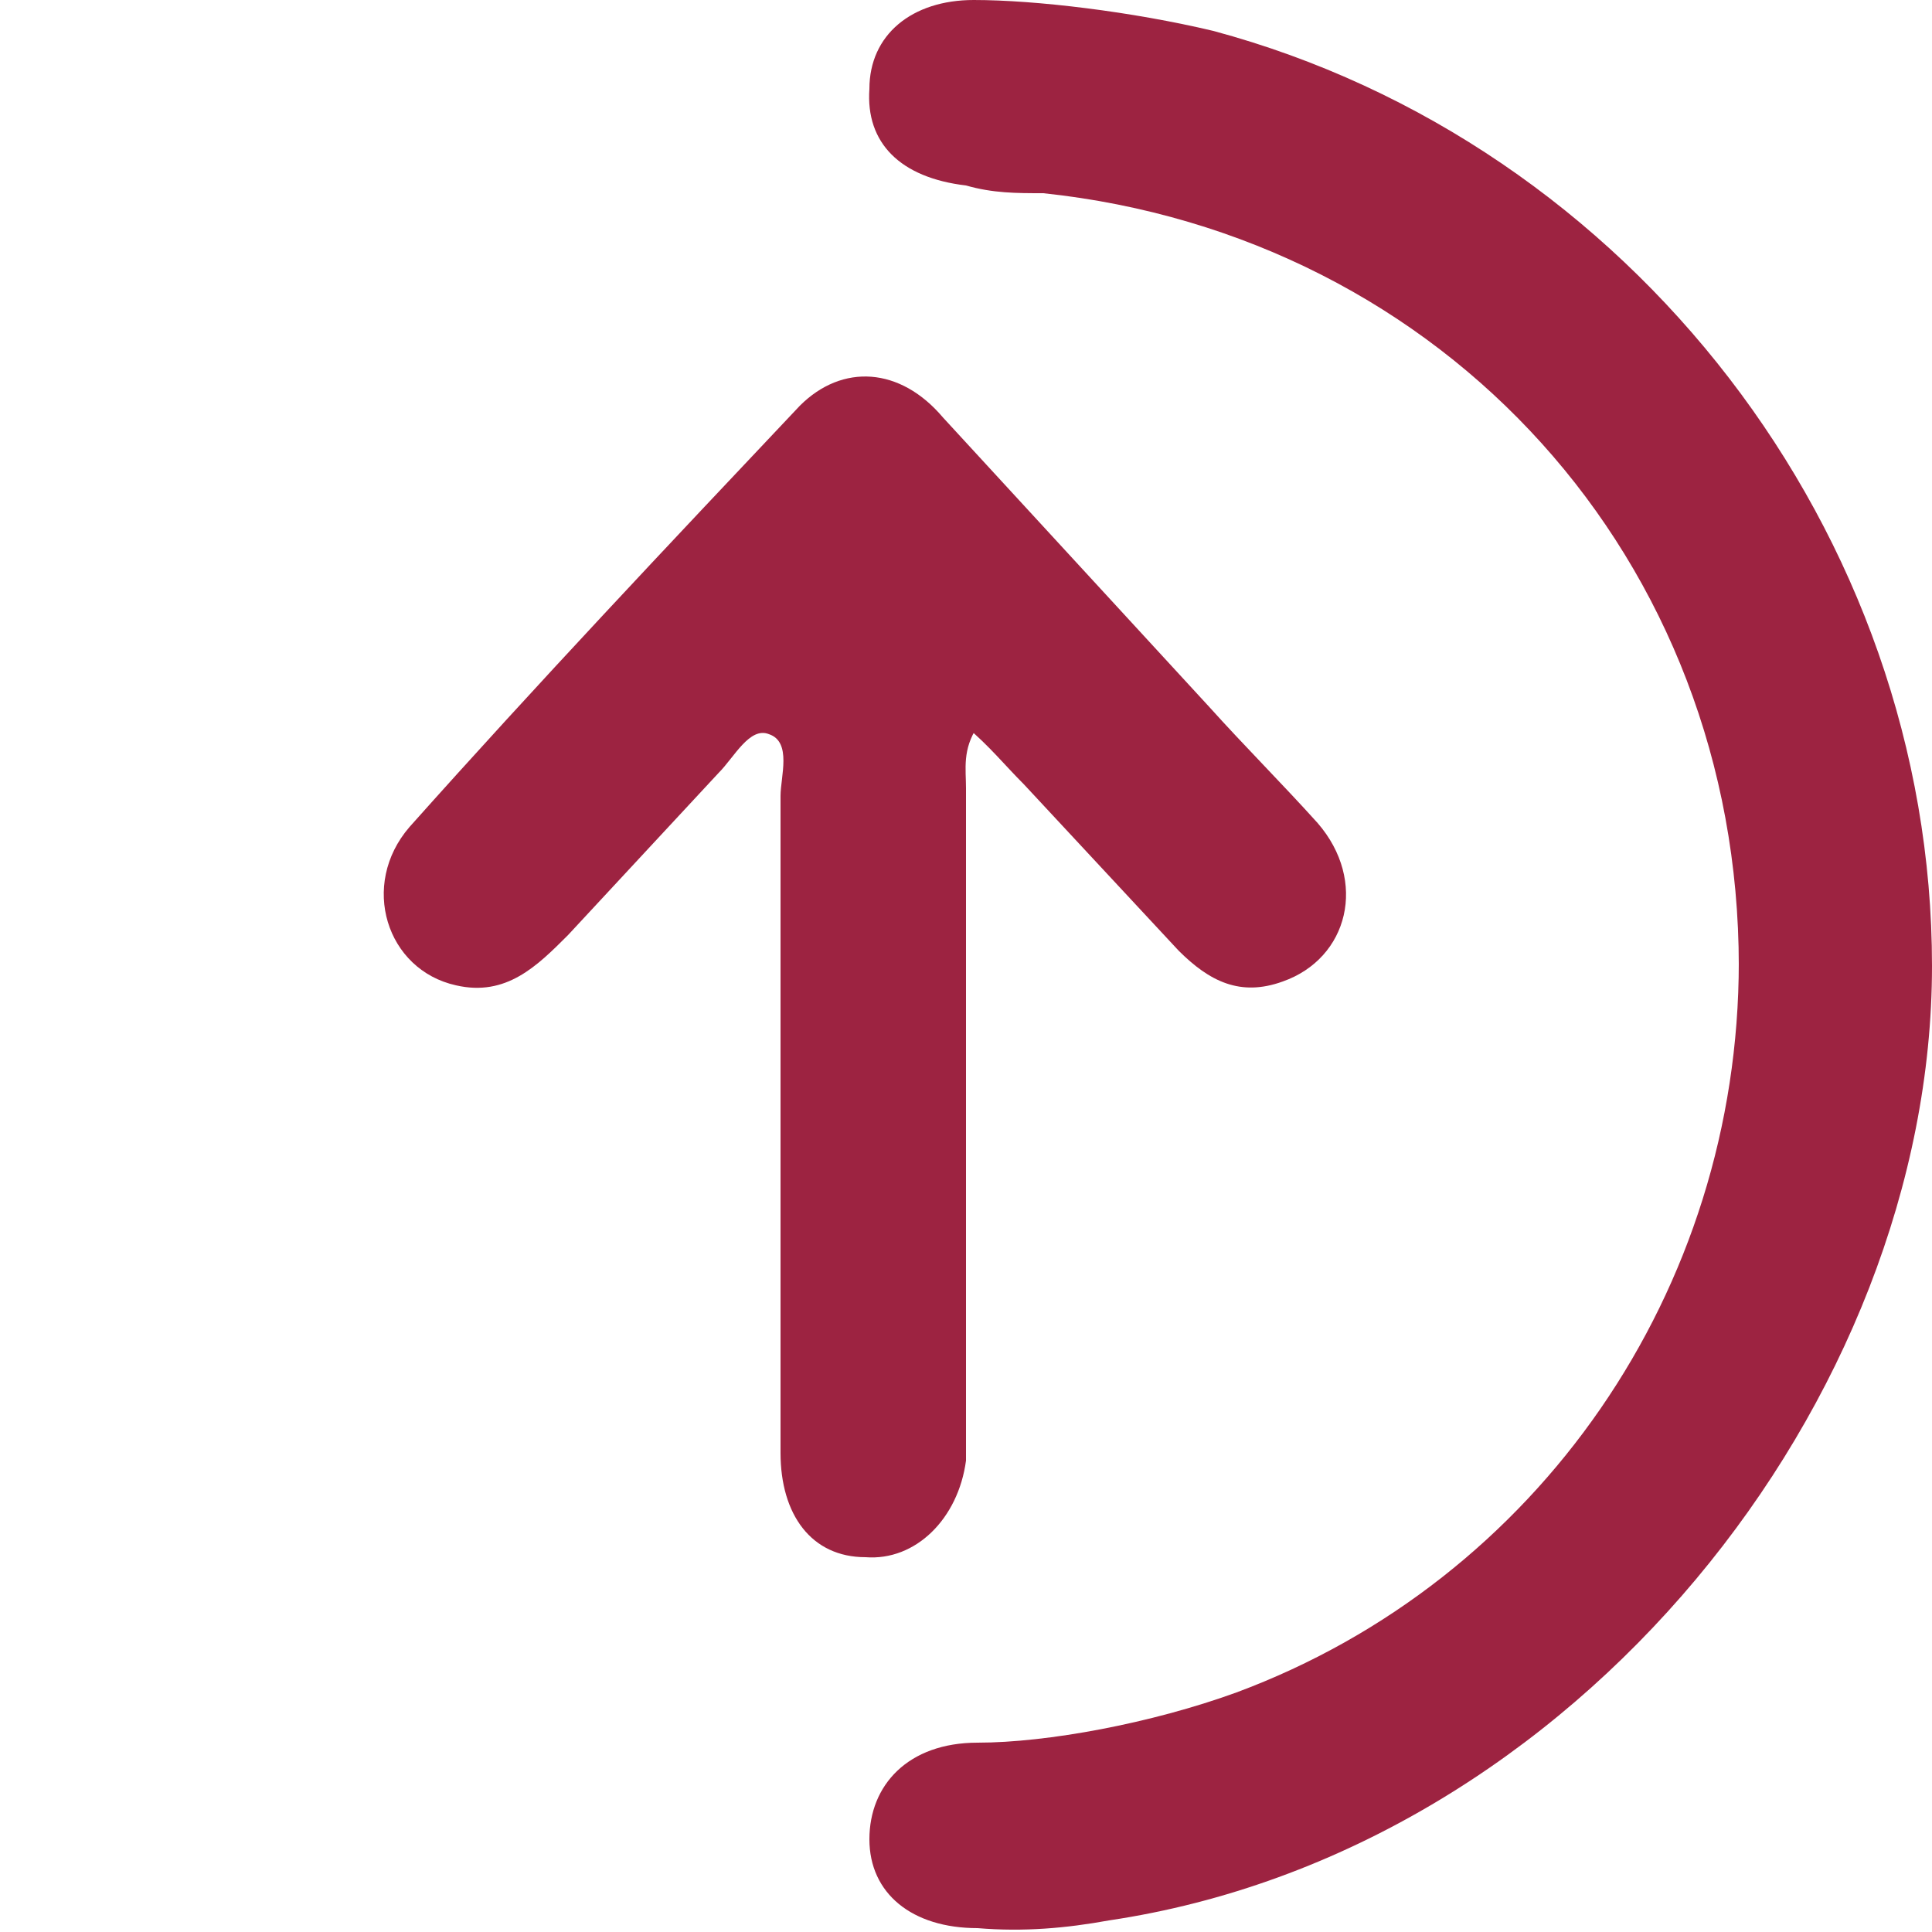
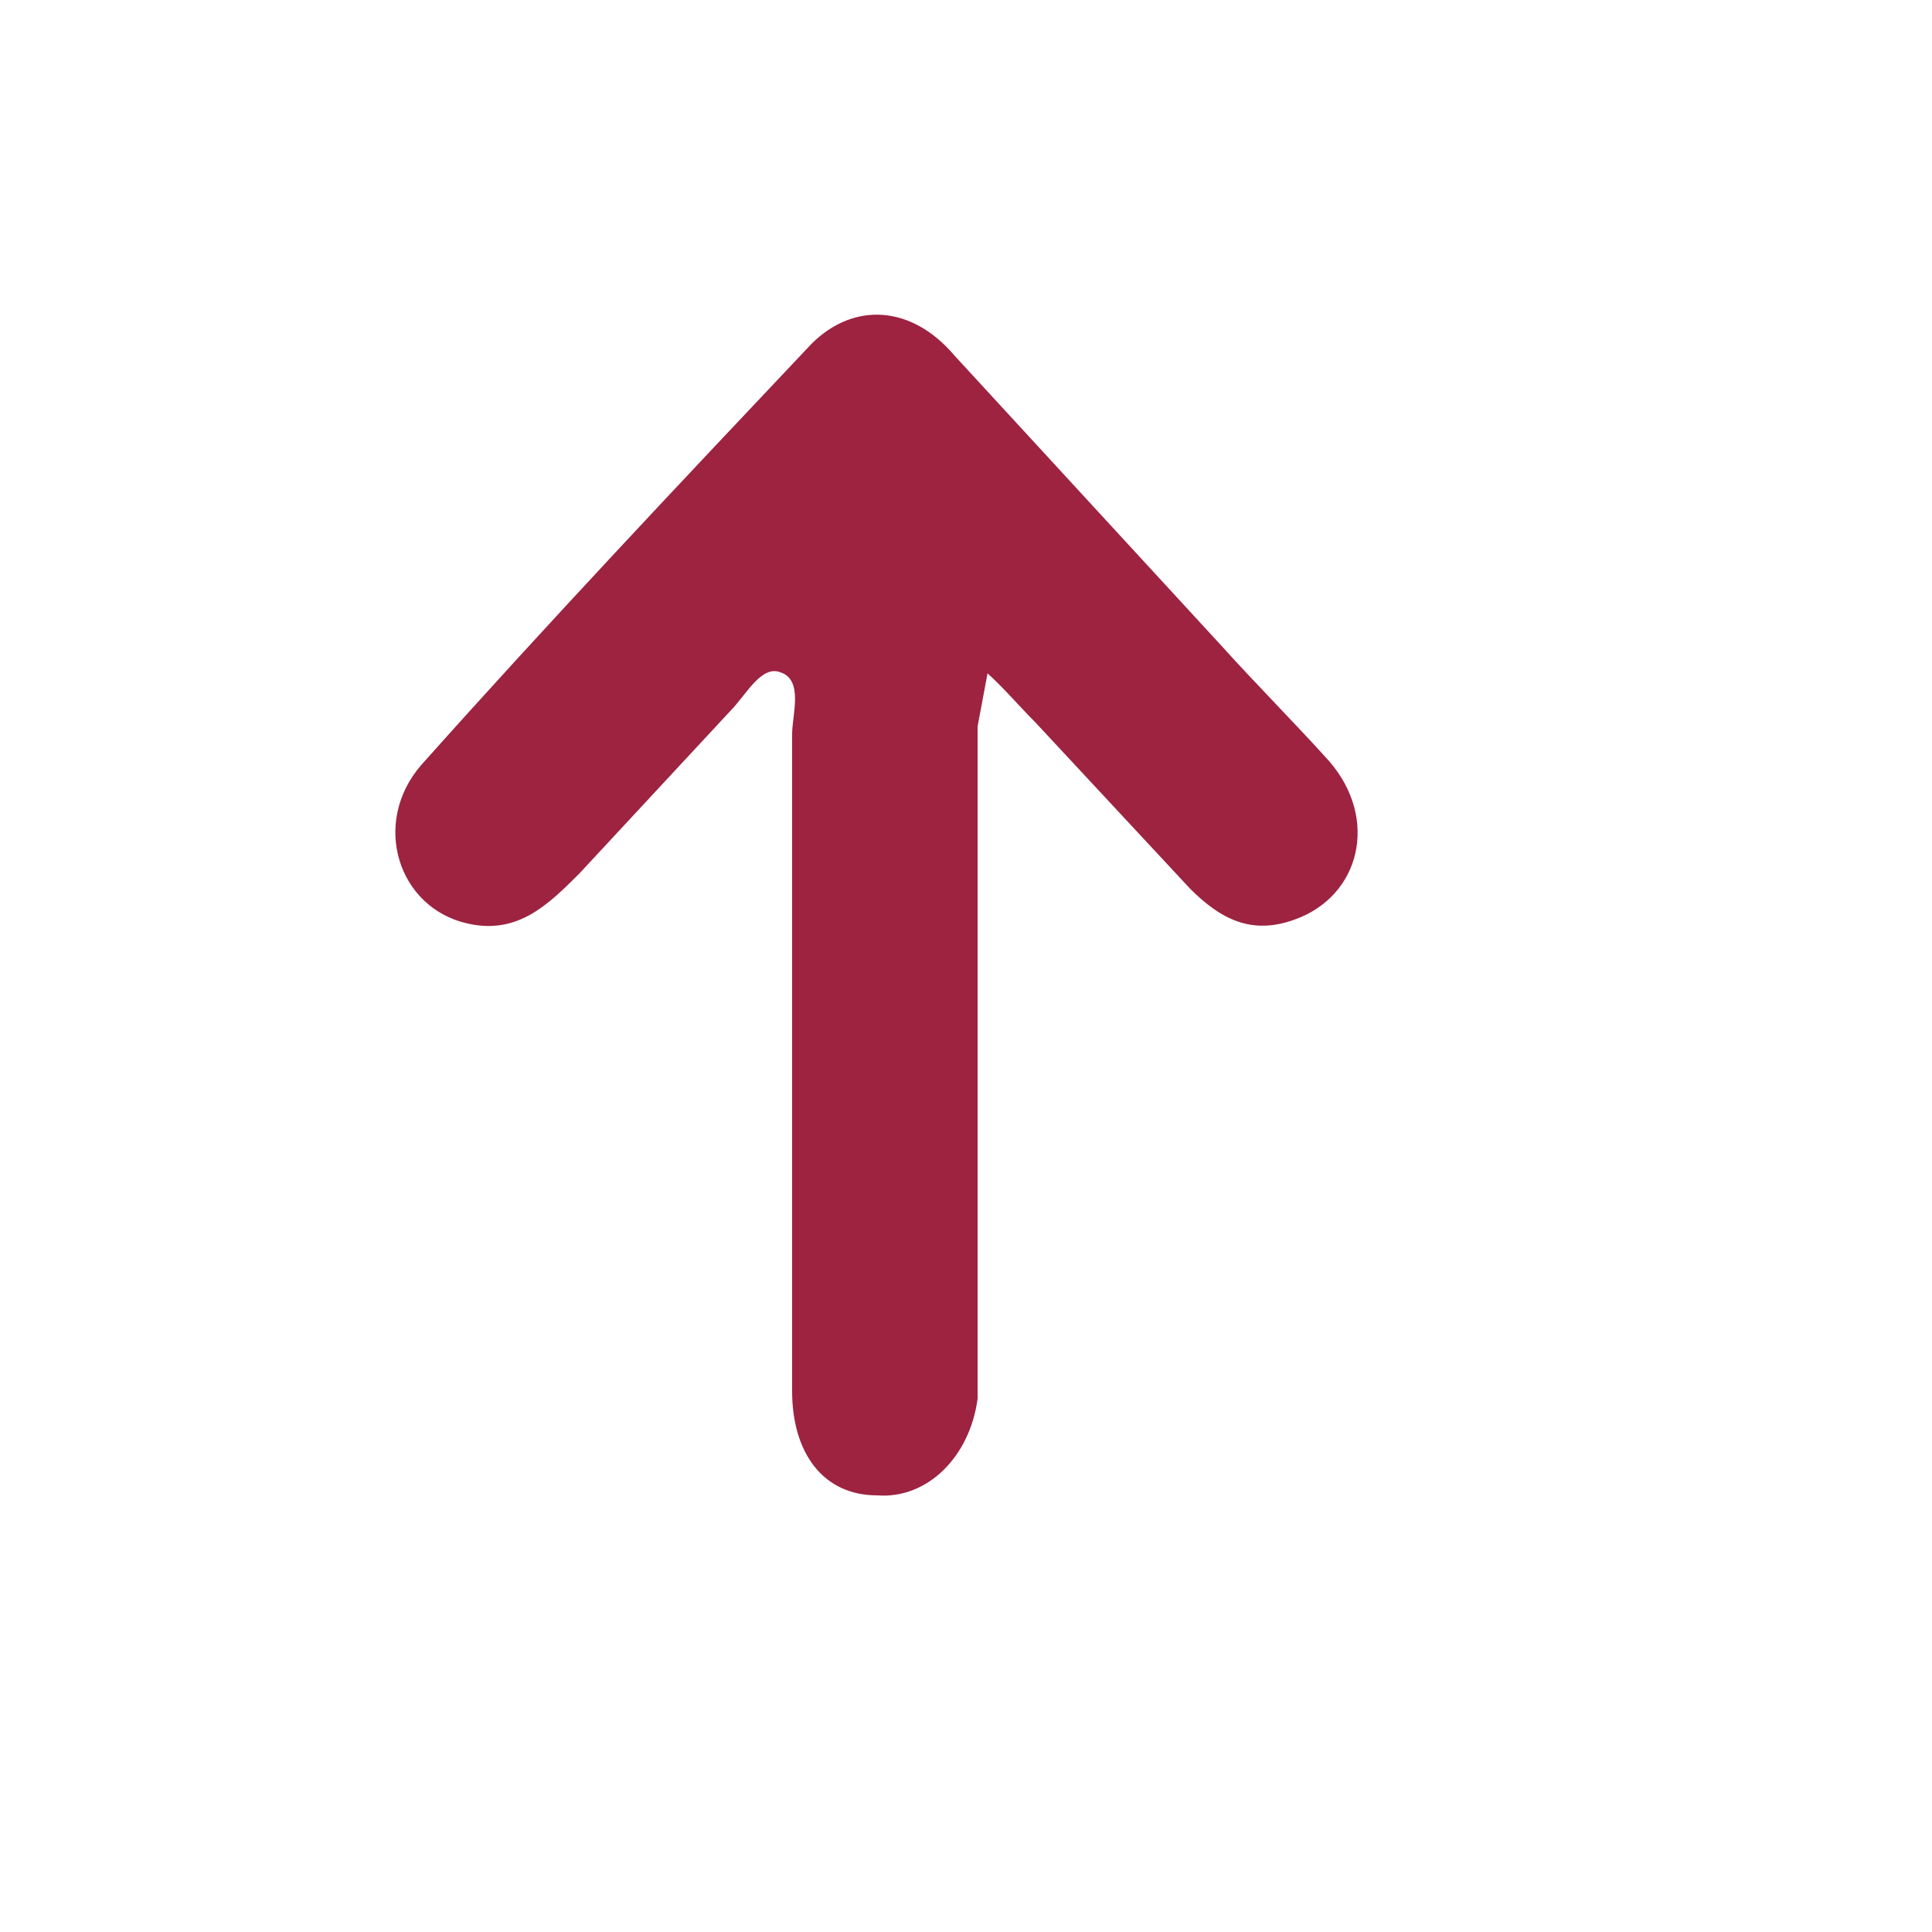
<svg xmlns="http://www.w3.org/2000/svg" id="Capa_1" data-name="Capa 1" version="1.1" viewBox="0 0 50 50">
  <defs>
    <style>
      .cls-1 {
        fill: #9d2341;
        stroke-width: 0px;
      }
    </style>
  </defs>
-   <path class="cls-1" d="M45,25c0-10.5-7.6-18.9-18-20-.7,0-1.3,0-2-.2-1.7-.2-2.6-1.1-2.5-2.5C22.5.9,23.6,0,25.2,0s4.1.3,6.2.8c10.8,2.9,18.6,13,18.6,24.2s-9.2,22.9-21.3,24.7c-1.1.2-2.2.3-3.4.2-1.7,0-2.8-.9-2.8-2.3s1-2.5,2.8-2.5,4.5-.5,6.7-1.3c7.8-2.9,13-10.4,13-18.9h0Z" />
-   <path class="cls-1" d="M25.3,18.8c-.4.6-.3,1.1-.3,1.6v17.4c-.2,1.5-1.3,2.6-2.6,2.5-1.4,0-2.2-1.1-2.2-2.7v-17c0-.5.3-1.4-.3-1.6-.5-.2-.9.6-1.3,1-1.3,1.4-2.6,2.8-3.9,4.2-.8.8-1.6,1.6-2.9,1.3-1.8-.4-2.5-2.6-1.2-4.1,3.3-3.7,6.7-7.3,10.1-10.9,1.1-1.1,2.6-1,3.7.3,2.3,2.5,4.6,5,6.9,7.5.9,1,1.9,2,2.8,3,1.3,1.5.8,3.5-.9,4.1-1.1.4-1.9,0-2.7-.8-1.3-1.4-2.7-2.9-4-4.3-.5-.5-.9-1-1.5-1.5h.3Z" />
+   <path class="cls-1" d="M25.3,18.8v17.4c-.2,1.5-1.3,2.6-2.6,2.5-1.4,0-2.2-1.1-2.2-2.7v-17c0-.5.3-1.4-.3-1.6-.5-.2-.9.6-1.3,1-1.3,1.4-2.6,2.8-3.9,4.2-.8.8-1.6,1.6-2.9,1.3-1.8-.4-2.5-2.6-1.2-4.1,3.3-3.7,6.7-7.3,10.1-10.9,1.1-1.1,2.6-1,3.7.3,2.3,2.5,4.6,5,6.9,7.5.9,1,1.9,2,2.8,3,1.3,1.5.8,3.5-.9,4.1-1.1.4-1.9,0-2.7-.8-1.3-1.4-2.7-2.9-4-4.3-.5-.5-.9-1-1.5-1.5h.3Z" />
</svg>